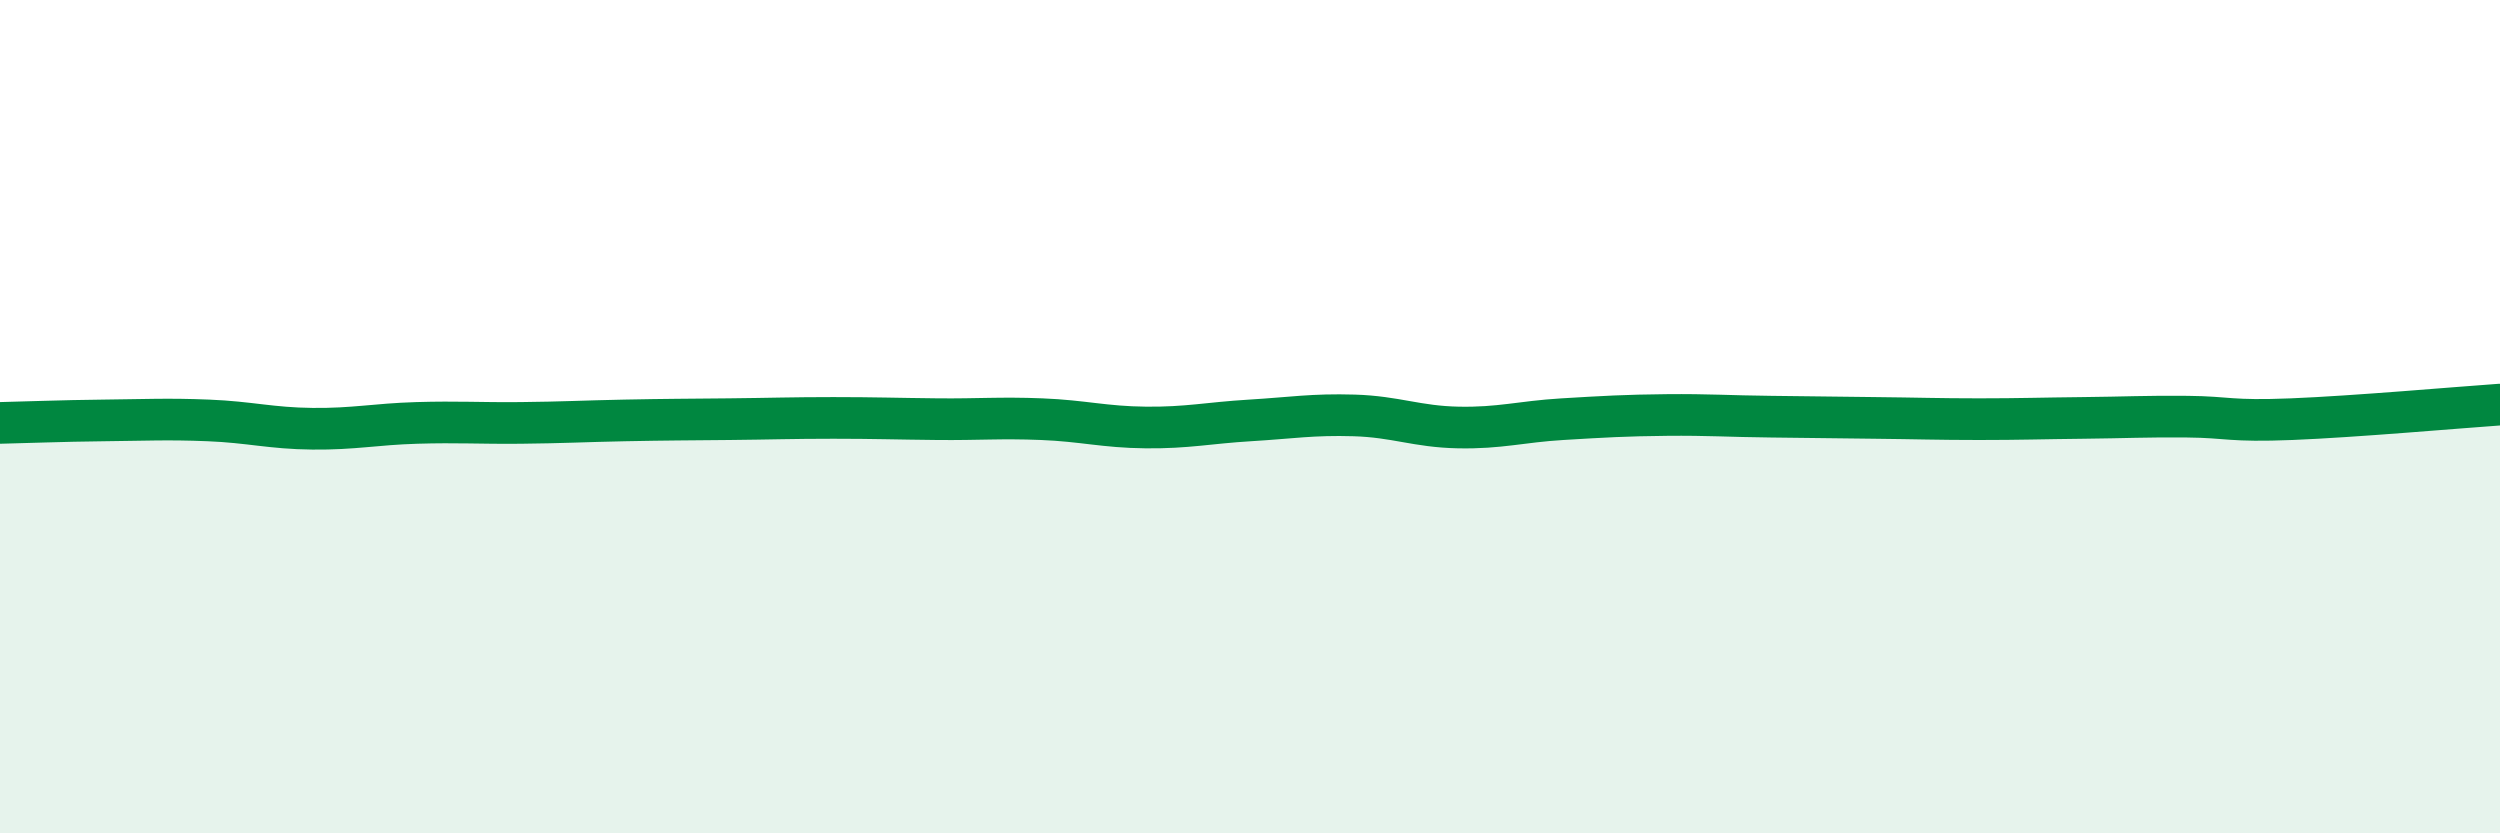
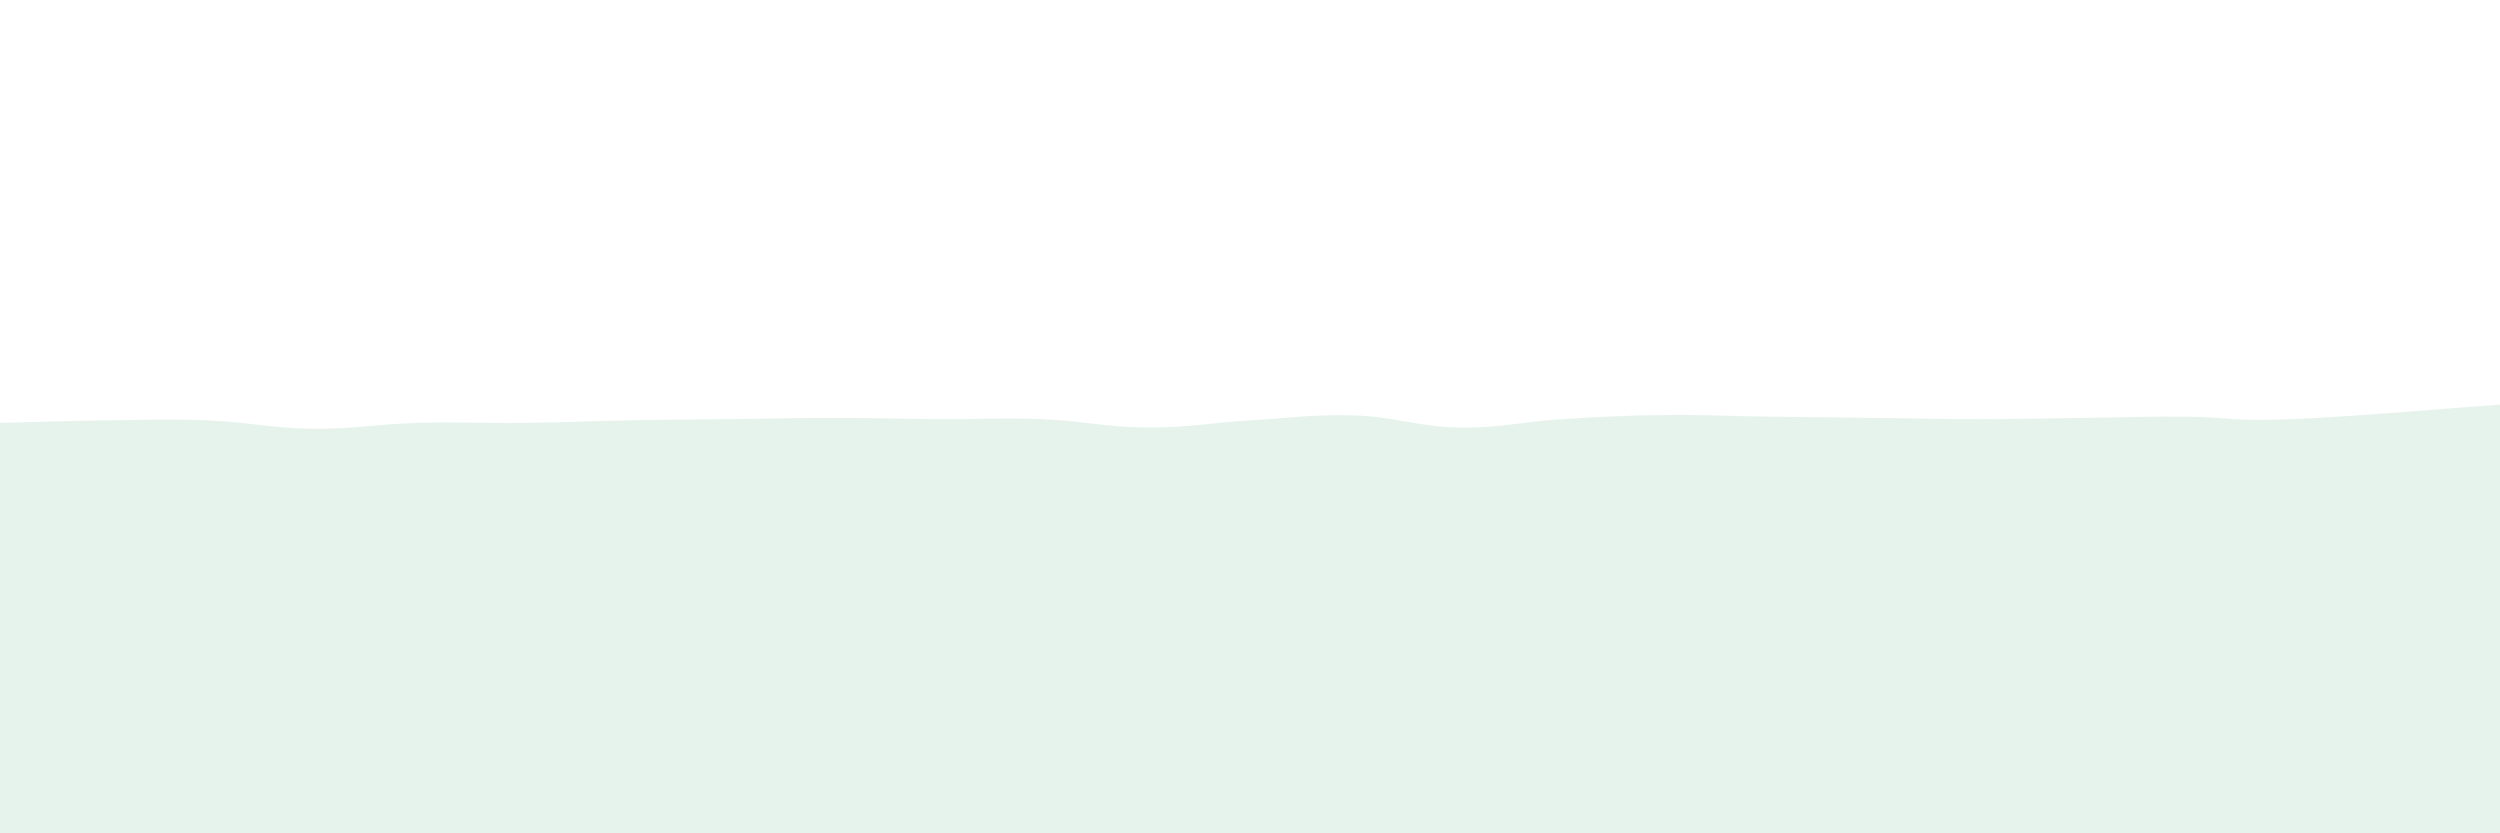
<svg xmlns="http://www.w3.org/2000/svg" width="60" height="20" viewBox="0 0 60 20">
  <path d="M 0,10.15 C 0.5,10.14 1.5,10.1 2.5,10.09 C 3.5,10.08 4,10.05 5,10.09 C 6,10.13 6.5,10.28 7.5,10.29 C 8.5,10.3 9,10.18 10,10.15 C 11,10.12 11.5,10.16 12.5,10.15 C 13.5,10.14 14,10.11 15,10.09 C 16,10.07 16.5,10.07 17.5,10.06 C 18.5,10.05 19,10.03 20,10.03 C 21,10.03 21.5,10.05 22.5,10.06 C 23.5,10.07 24,10.02 25,10.06 C 26,10.1 26.5,10.25 27.5,10.26 C 28.5,10.27 29,10.15 30,10.09 C 31,10.03 31.5,9.94 32.5,9.97 C 33.5,10 34,10.24 35,10.26 C 36,10.28 36.5,10.12 37.5,10.06 C 38.5,10 39,9.97 40,9.96 C 41,9.95 41.5,9.99 42.5,10 C 43.5,10.01 44,10.02 45,10.03 C 46,10.04 46.5,10.06 47.5,10.06 C 48.5,10.06 49,10.04 50,10.03 C 51,10.02 51.5,9.99 52.5,10 C 53.5,10.01 53.5,10.12 55,10.06 C 56.5,10 59,9.78 60,9.71L60 20L0 20Z" fill="#008740" opacity="0.1" stroke-linecap="round" stroke-linejoin="round" />
-   <path d="M 0,10.15 C 0.5,10.14 1.5,10.1 2.5,10.09 C 3.5,10.08 4,10.05 5,10.09 C 6,10.13 6.5,10.28 7.5,10.29 C 8.5,10.3 9,10.18 10,10.15 C 11,10.12 11.5,10.16 12.5,10.15 C 13.5,10.14 14,10.11 15,10.09 C 16,10.07 16.5,10.07 17.5,10.06 C 18.5,10.05 19,10.03 20,10.03 C 21,10.03 21.5,10.05 22.5,10.06 C 23.5,10.07 24,10.02 25,10.06 C 26,10.1 26.5,10.25 27.5,10.26 C 28.5,10.27 29,10.15 30,10.09 C 31,10.03 31.5,9.94 32.5,9.97 C 33.5,10 34,10.24 35,10.26 C 36,10.28 36.5,10.12 37.5,10.06 C 38.5,10 39,9.97 40,9.96 C 41,9.95 41.5,9.99 42.5,10 C 43.5,10.01 44,10.02 45,10.03 C 46,10.04 46.5,10.06 47.5,10.06 C 48.5,10.06 49,10.04 50,10.03 C 51,10.02 51.5,9.99 52.5,10 C 53.5,10.01 53.5,10.12 55,10.06 C 56.5,10 59,9.78 60,9.71" stroke="#008740" stroke-width="1" fill="none" stroke-linecap="round" stroke-linejoin="round" />
</svg>